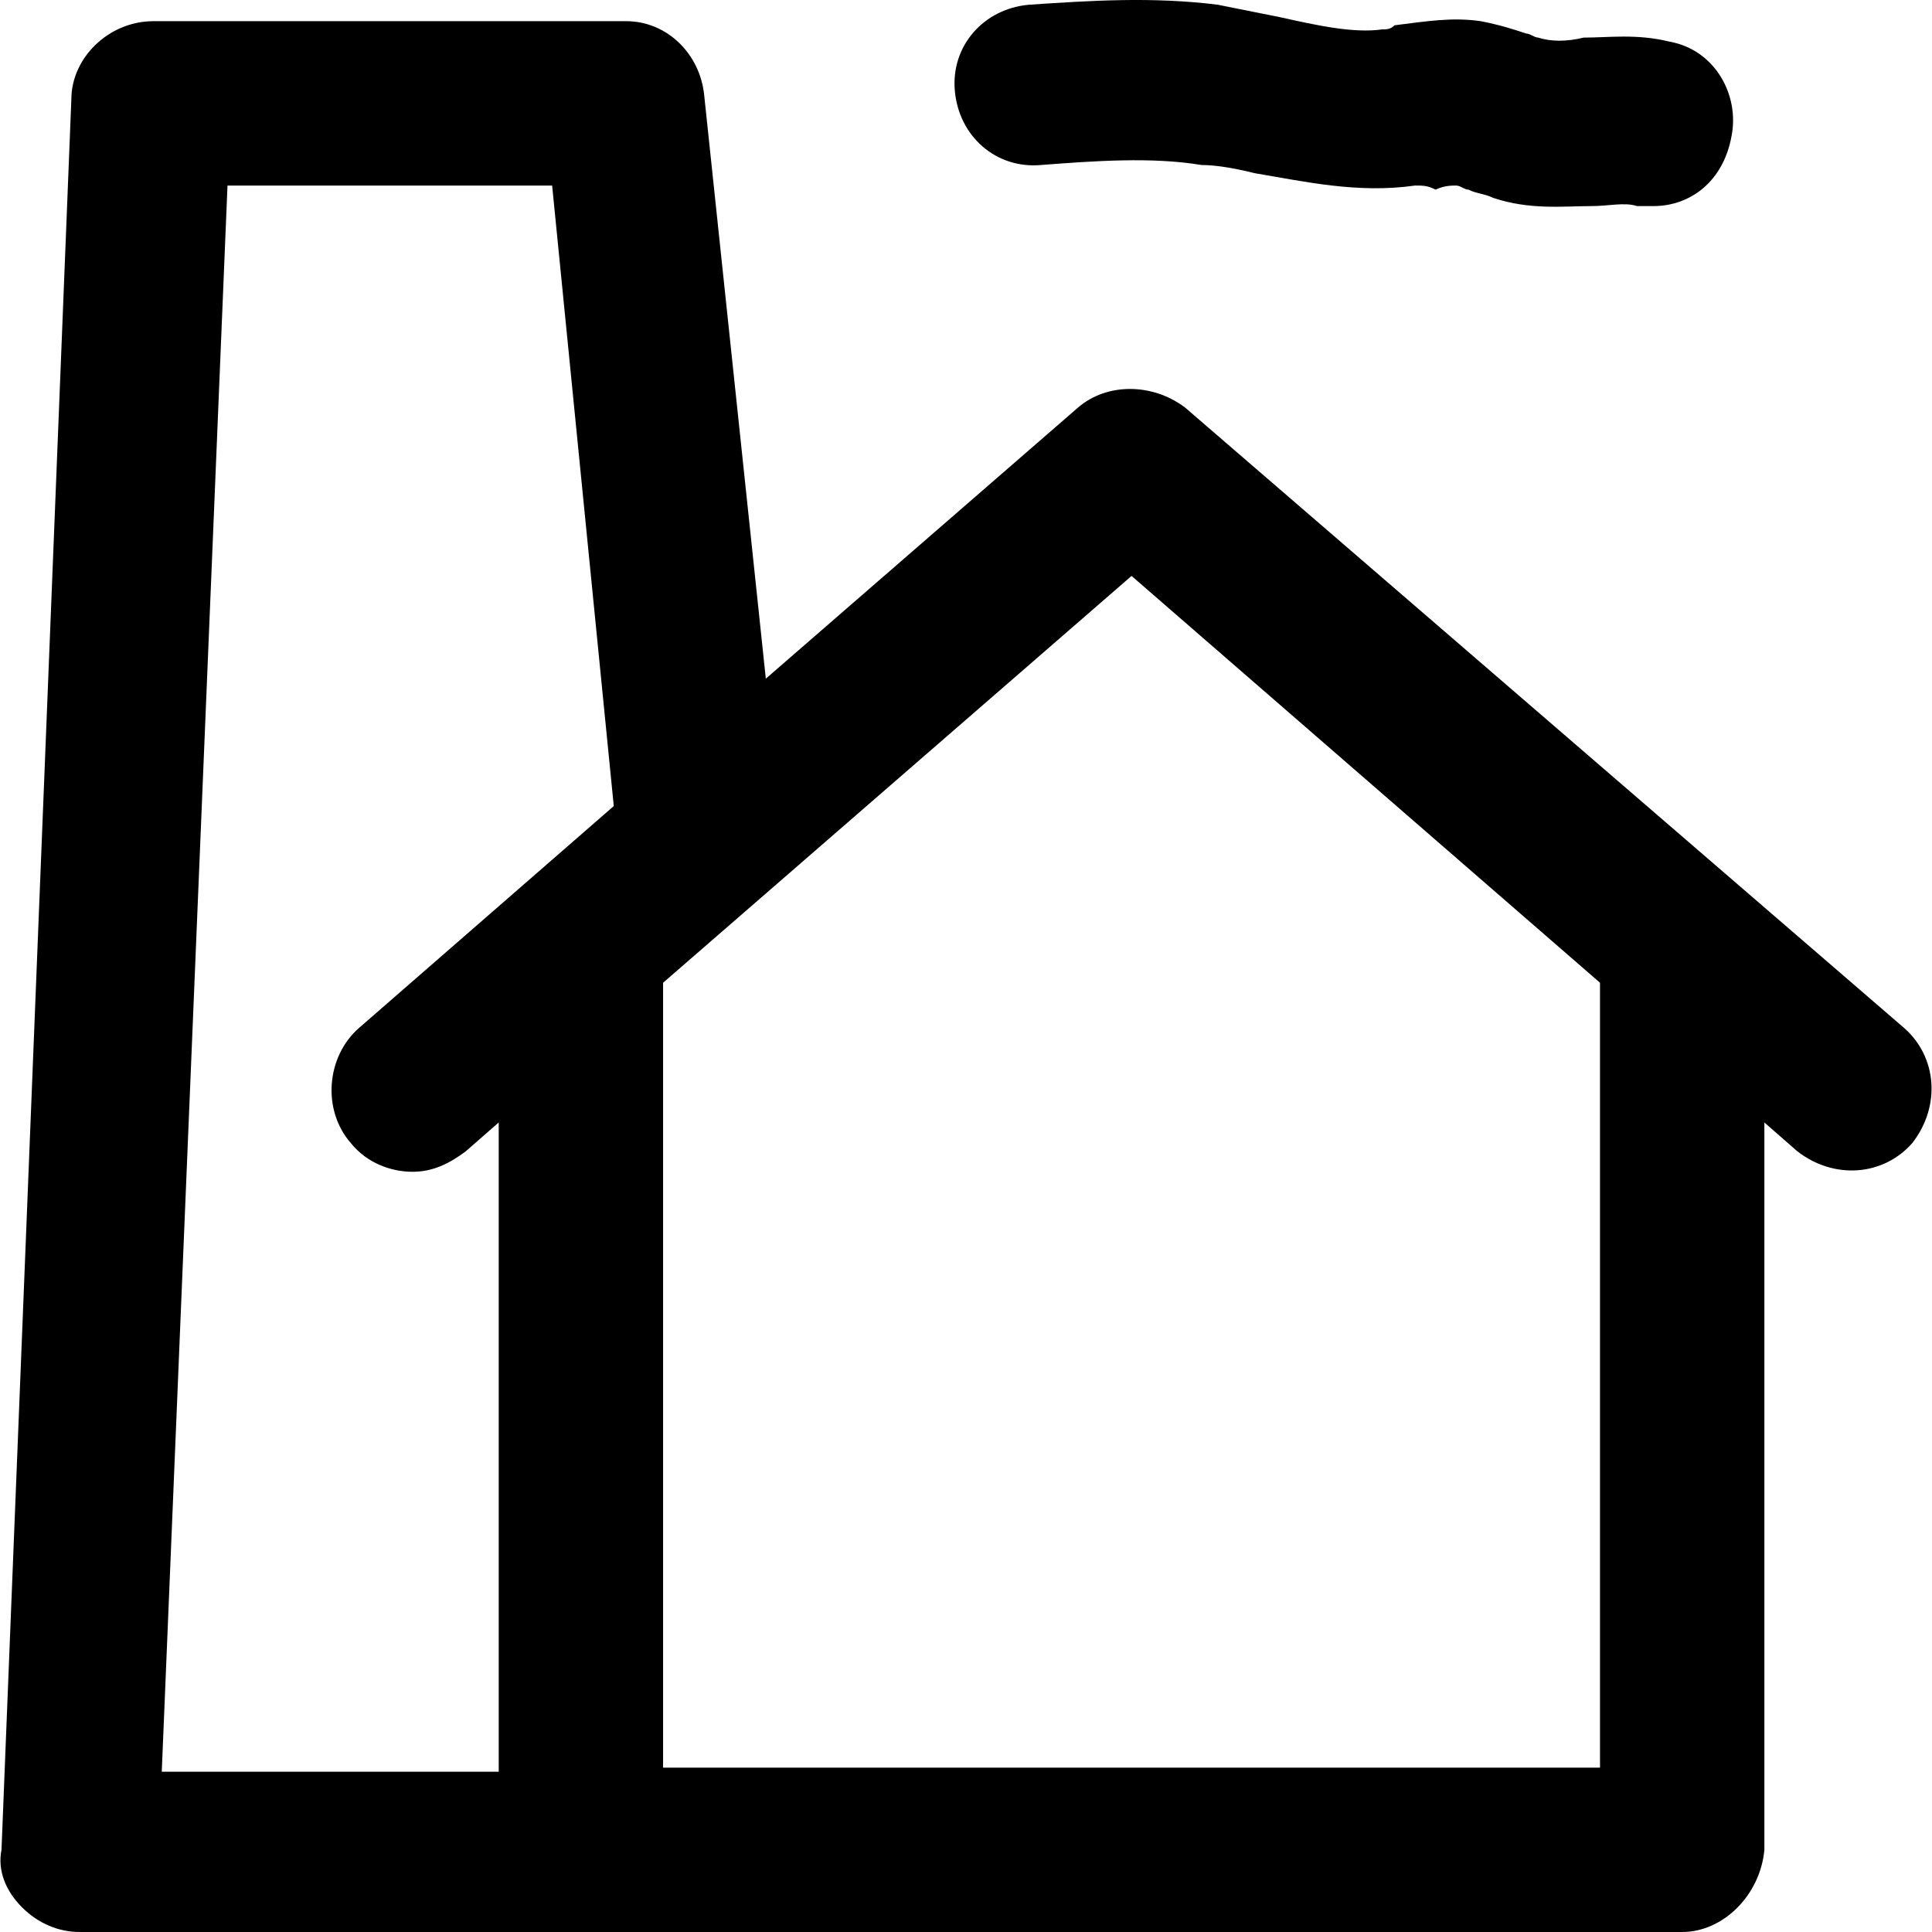
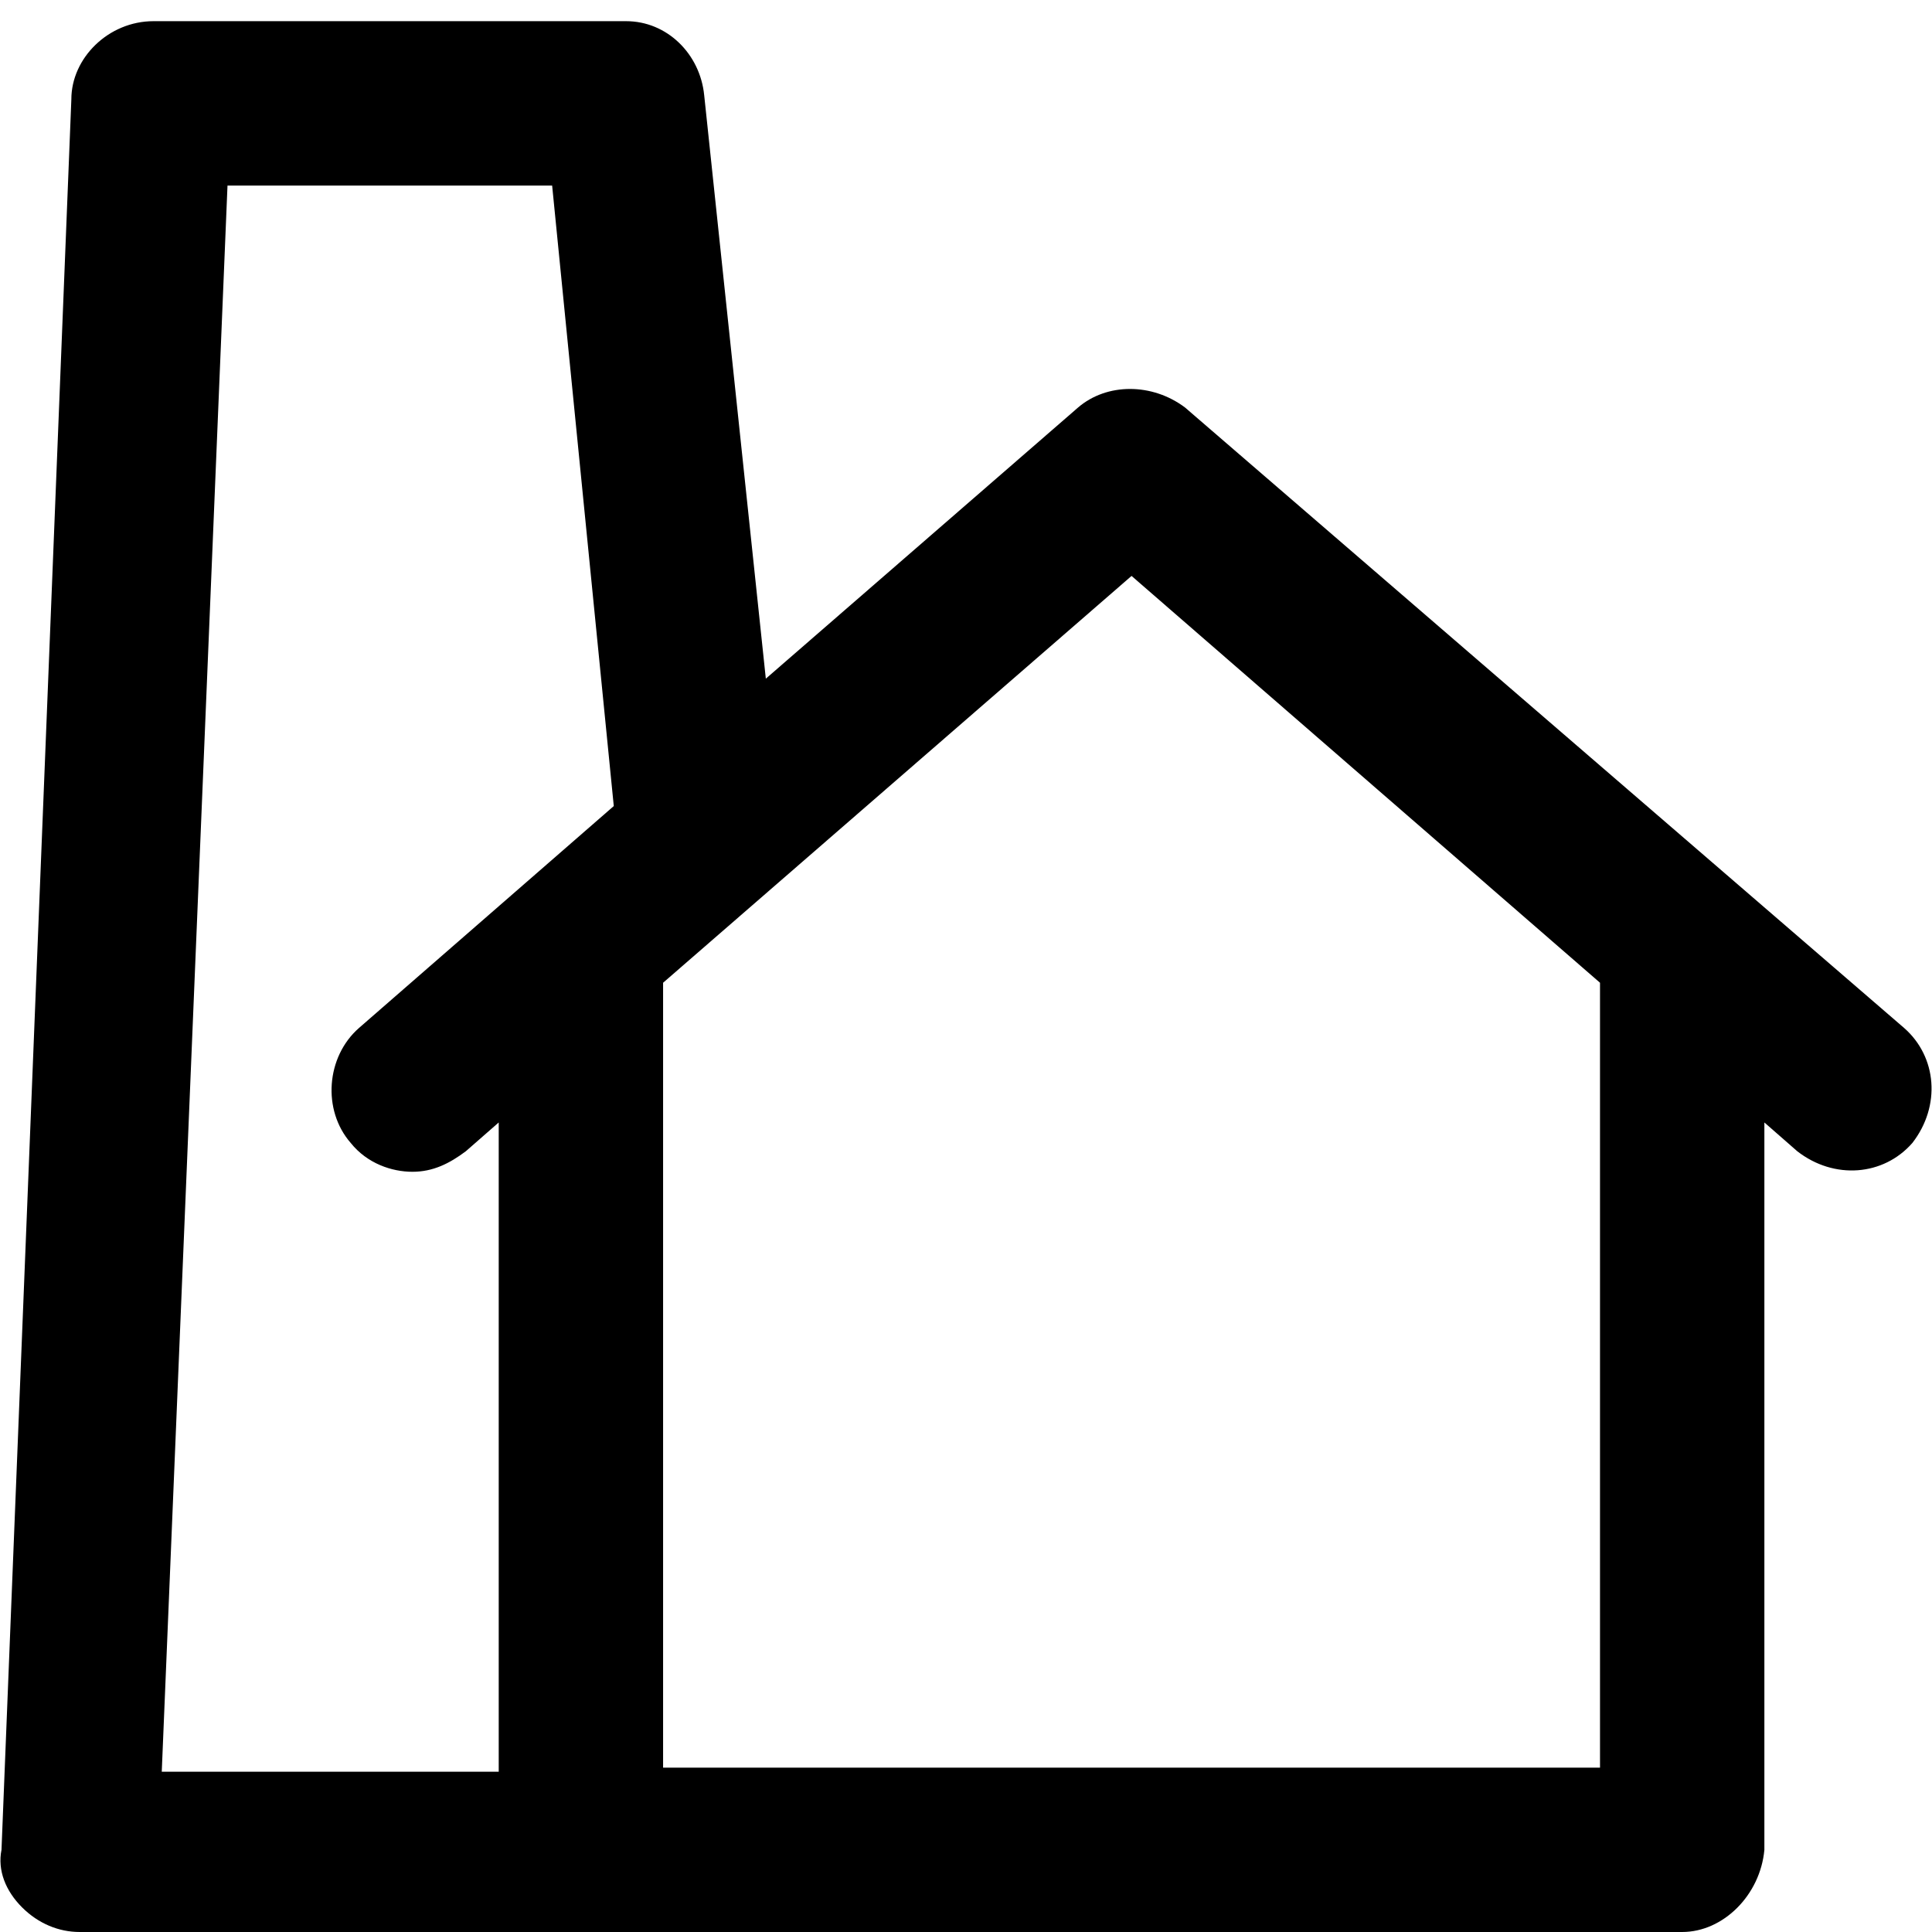
<svg xmlns="http://www.w3.org/2000/svg" fill="#000000" height="800px" width="800px" version="1.1" id="Layer_1" viewBox="0 0 501.498 501.498" xml:space="preserve">
  <g>
    <g>
      <path d="M494.255,266.831L307.588,105.764c-8.533-6.4-20.267-6.4-27.733,0l-81.067,70.4l-16-151.467    c-1.067-10.667-9.6-19.2-20.267-19.2H39.855c-11.733,0-21.333,9.6-21.333,20.267l-18.133,454.4    c-1.067,5.333,1.067,10.667,5.333,14.933s9.6,6.4,14.933,6.4h416c10.667,0,20.267-9.6,21.333-21.333v-188.8l8.533,7.467    c9.6,7.467,22.4,6.4,29.867-2.133C503.855,287.098,502.789,274.298,494.255,266.831z M91.055,296.698    c4.267,5.333,10.667,7.467,16,7.467c5.333,0,9.6-2.133,13.867-5.333l8.533-7.467v168.533H41.988L59.054,48.164h84.267l16,161.067    l-66.133,57.6C84.655,274.298,83.588,288.164,91.055,296.698z M415.322,256.164v202.667h-243.2V256.164v-1.067l121.6-105.6    l121.6,105.6V256.164z" />
    </g>
  </g>
  <g>
    <g>
-       <path d="M433.455,10.831c-8.533-2.133-16-1.067-22.4-1.067c-4.267,1.067-8.533,1.067-11.733,0c-1.067,0-2.133-1.067-3.2-1.067    c-3.2-1.067-6.4-2.133-11.733-3.2c-7.467-1.067-13.867,0-22.4,1.067c-1.067,1.067-2.133,1.067-3.2,1.067    c-7.467,1.067-17.067-1.067-26.667-3.2c-5.333-1.067-10.667-2.133-16-3.2c-17.067-2.133-33.067-1.067-49.067,0    c-11.733,1.067-20.267,10.667-19.2,22.4c1.067,11.732,10.667,20.266,22.4,19.199c13.867-1.067,28.8-2.133,41.6,0    c4.267,0,9.6,1.067,13.867,2.133c12.8,2.133,26.667,5.333,41.6,3.2c2.133,0,3.2,0,5.333,1.067    c2.133-1.067,4.267-1.067,5.333-1.067c1.067,0,2.133,1.067,3.2,1.067c2.133,1.067,4.267,1.067,6.4,2.133    c9.6,3.2,18.133,2.133,25.6,2.133c4.267,0,8.533-1.067,11.733,0c1.067,0,3.2,0,4.267,0c9.6,0,18.133-6.4,20.267-18.133    C451.588,24.698,445.188,12.964,433.455,10.831z" />
-     </g>
+       </g>
  </g>
</svg>